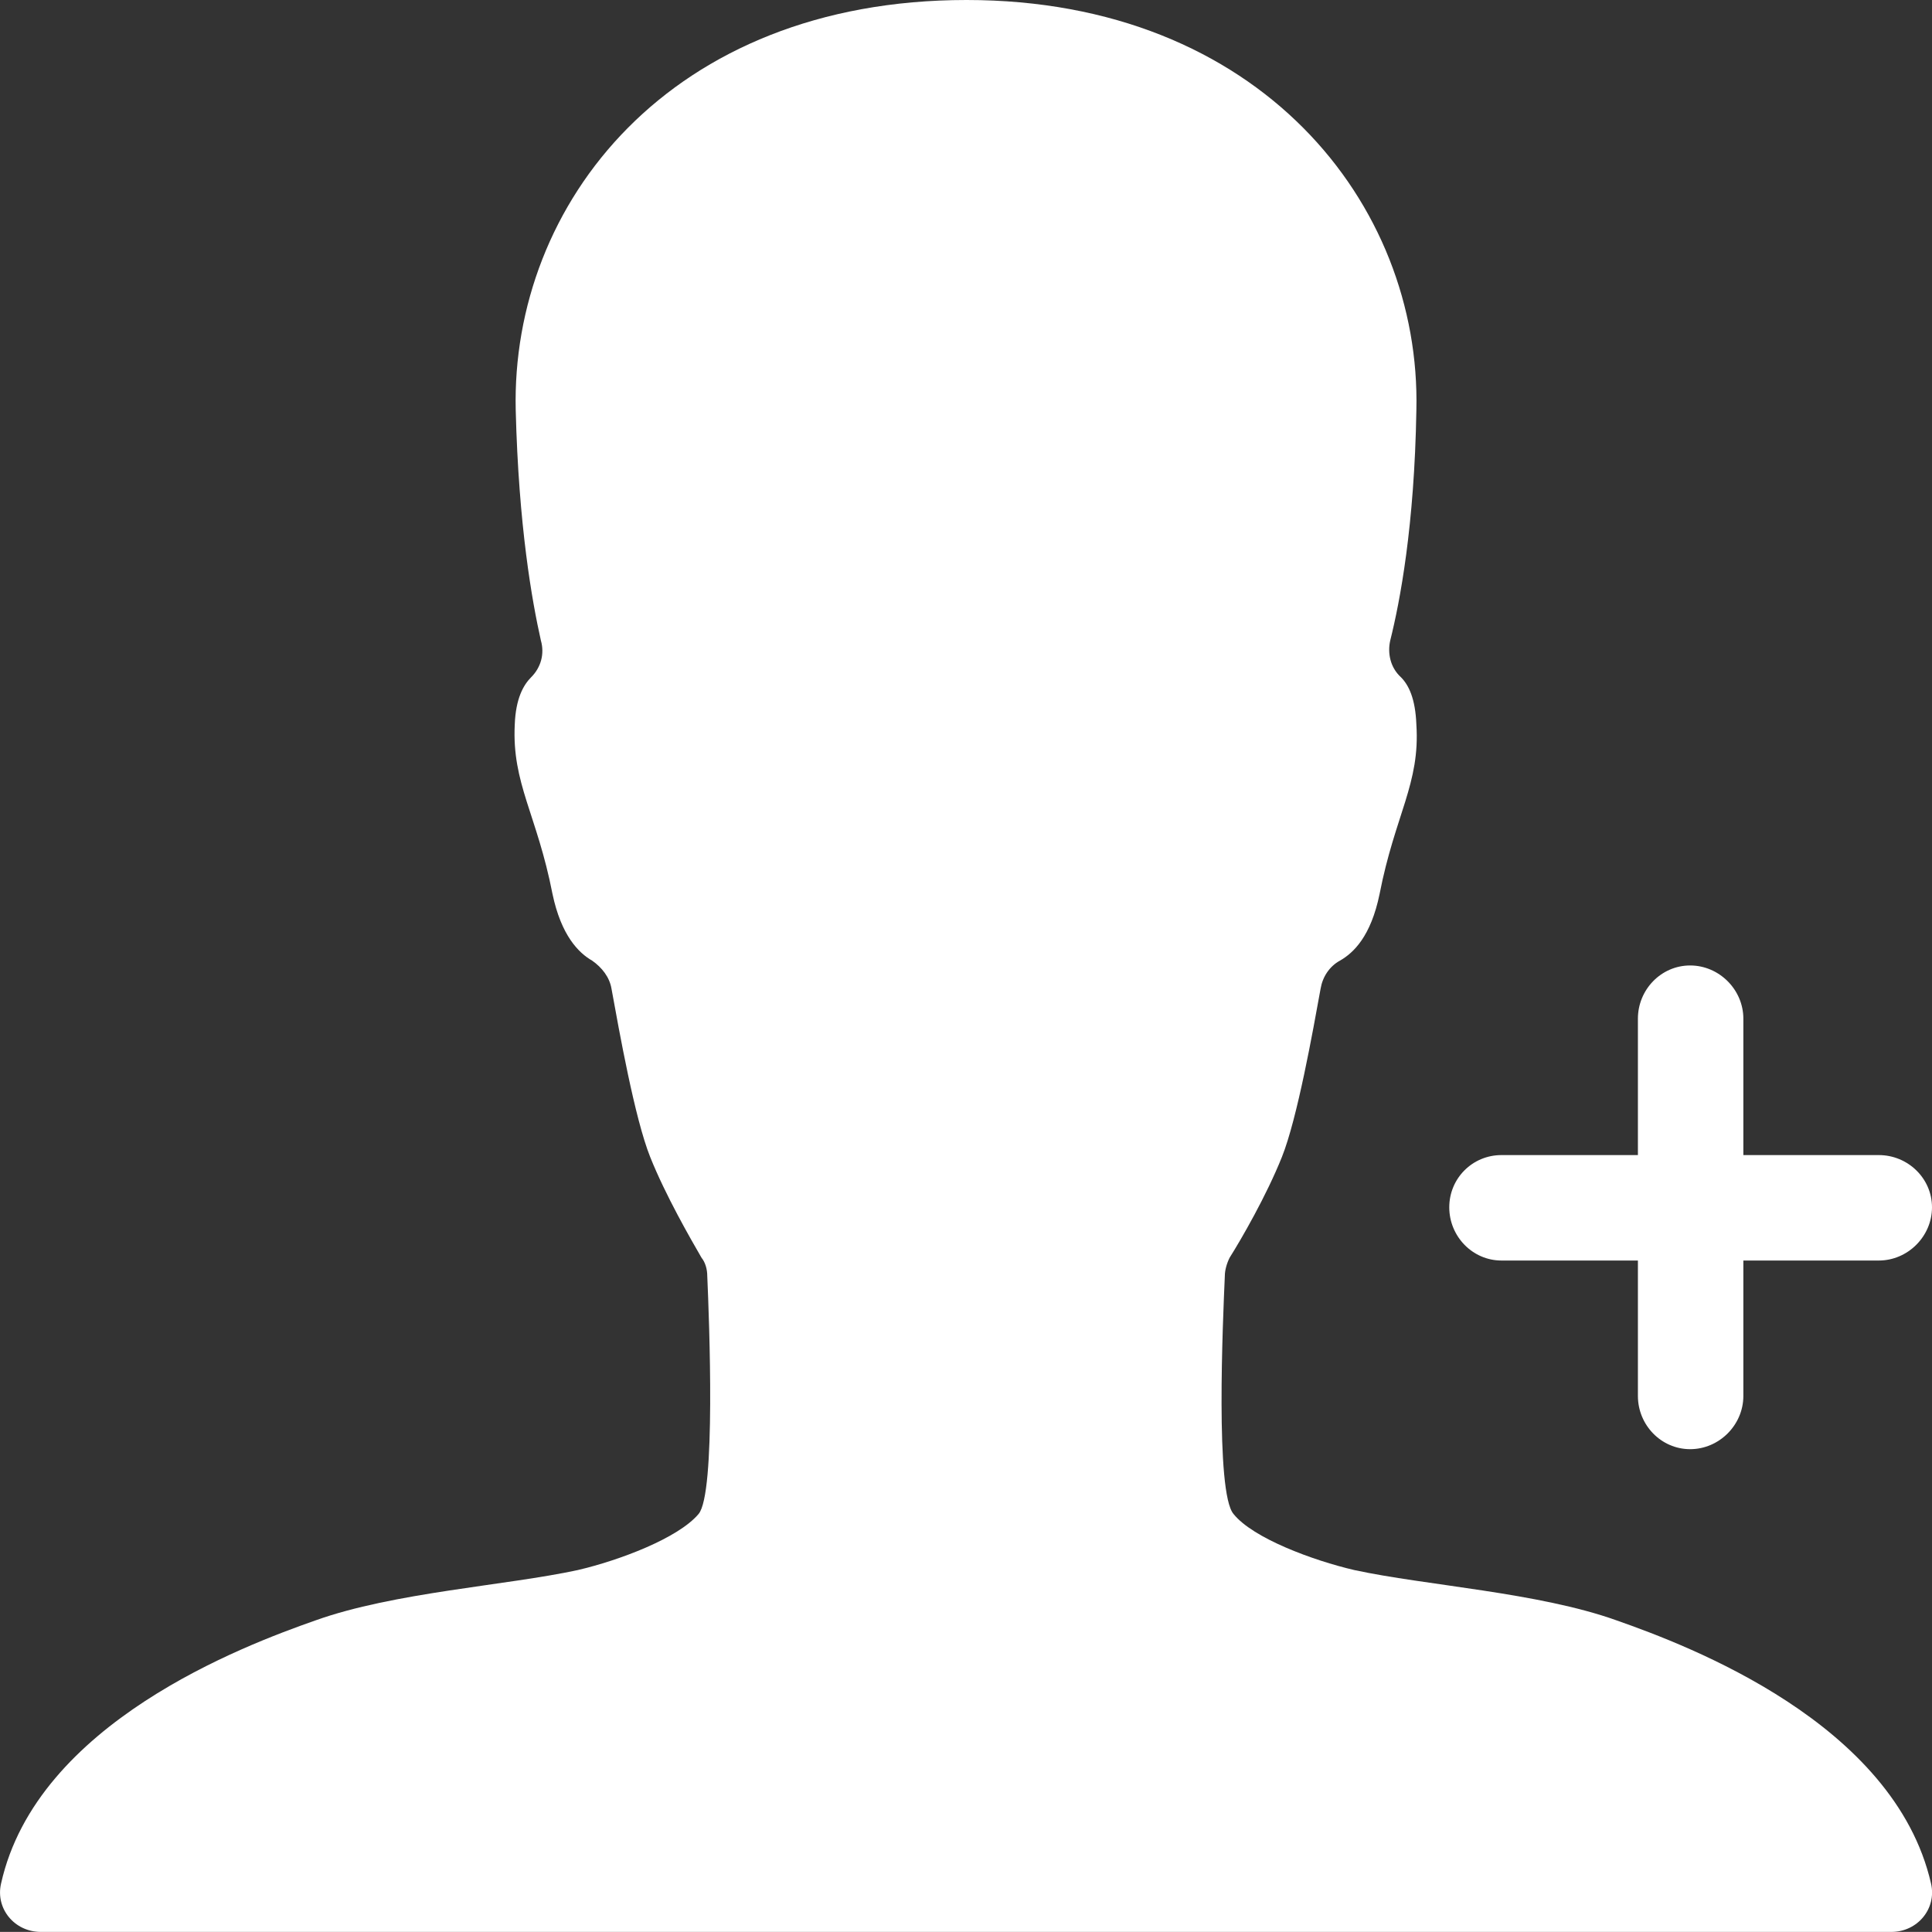
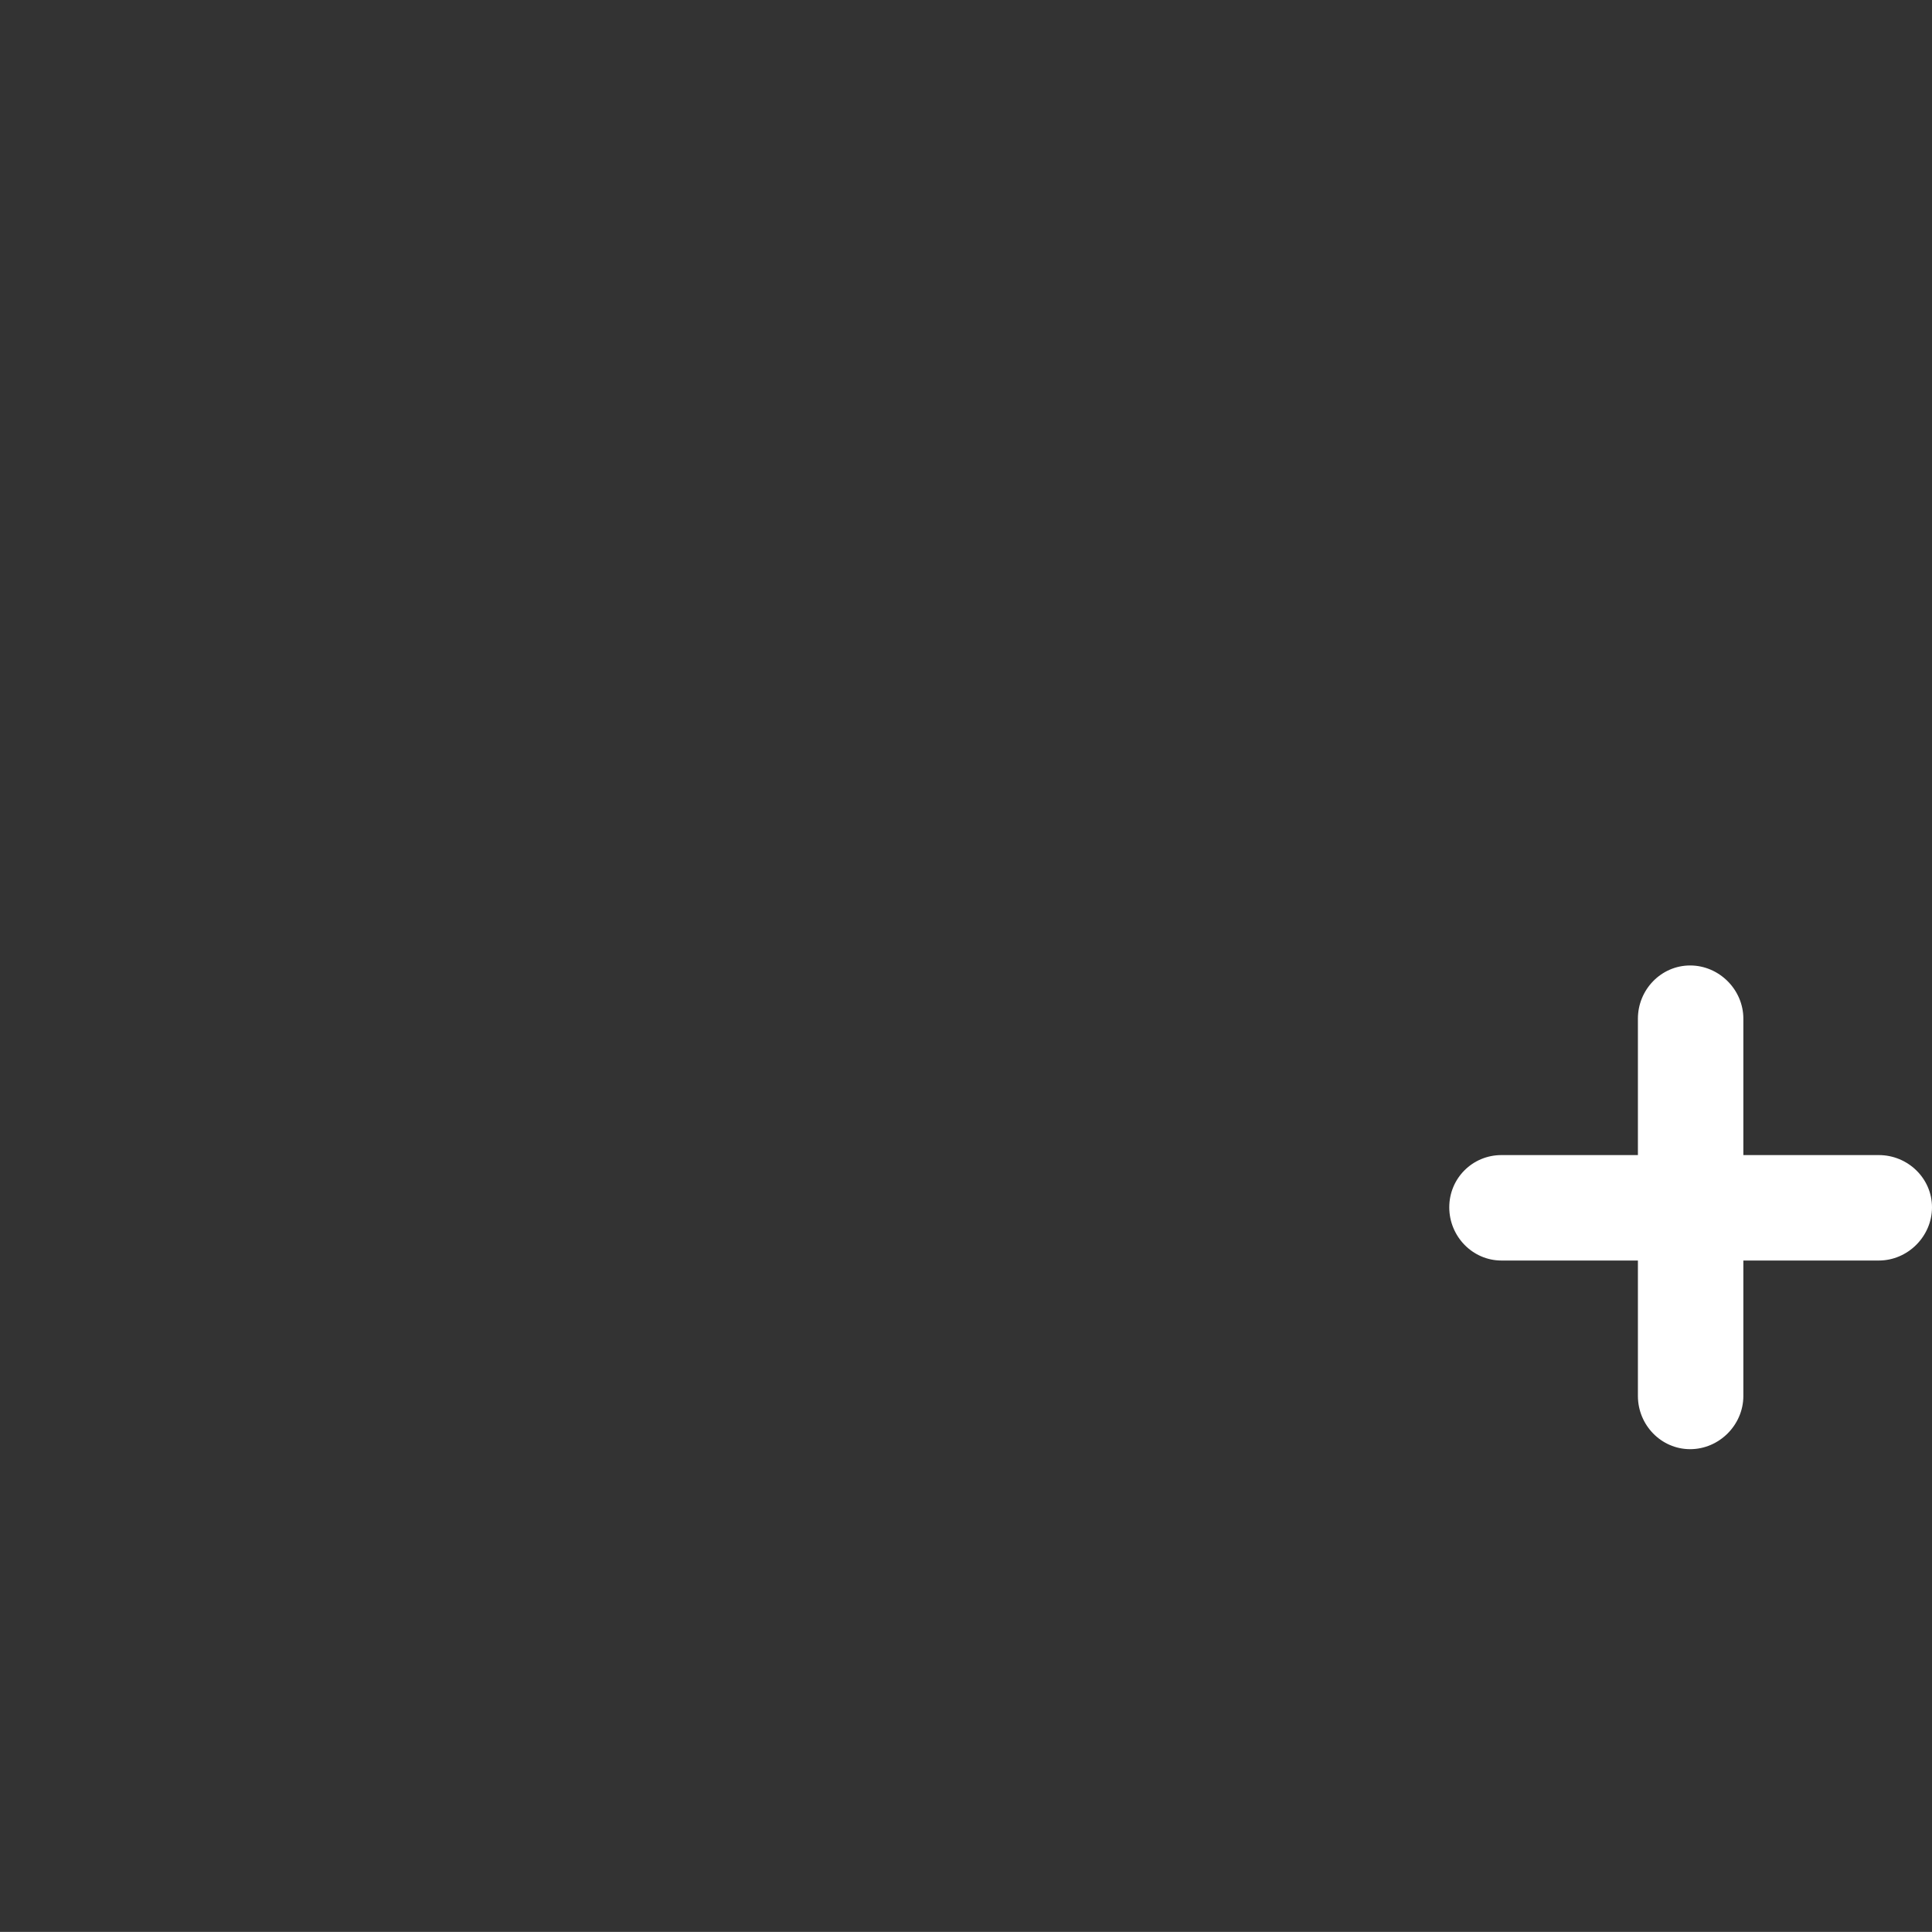
<svg xmlns="http://www.w3.org/2000/svg" version="1.1" id="Layer_1" x="0px" y="0px" width="19.971px" height="19.97px" viewBox="0 0 19.971 19.97" enable-background="new 0 0 19.971 19.97" xml:space="preserve">
  <rect x="0" y="0" width="19.971" height="19.97" fill="#333333" stroke="none" />
-   <path fill="#FFFFFF" d="M19.961,19.47c0.06,0.26-0.14,0.5-0.41,0.5h-9.56h-9.57c-0.27,0-0.47-0.24-0.41-0.5  c0.37-1.66,2.51-2.46,3.25-2.72c0.81-0.29,1.97-0.36,2.71-0.52c0.43-0.1,1.04-0.33,1.25-0.58c0.18-0.21,0.11-2,0.09-2.46  c0-0.07-0.02-0.14-0.06-0.19c-0.11-0.19-0.37-0.64-0.53-1.04c-0.16-0.4-0.32-1.3-0.4-1.74c-0.02-0.12-0.1-0.22-0.2-0.29  c-0.14-0.08-0.32-0.26-0.41-0.69c-0.16-0.82-0.42-1.14-0.39-1.75c0.01-0.27,0.09-0.41,0.17-0.49c0.1-0.1,0.14-0.24,0.1-0.38  c-0.09-0.4-0.23-1.18-0.26-2.38C5.281,2.11,6.921,0,9.991,0c3.03,0,4.7,2.11,4.65,4.24c-0.02,1.2-0.17,1.98-0.27,2.38  c-0.03,0.13,0,0.28,0.11,0.38c0.08,0.08,0.15,0.22,0.16,0.49c0.04,0.61-0.22,0.93-0.38,1.75c-0.09,0.44-0.27,0.61-0.41,0.69  c-0.11,0.06-0.18,0.17-0.2,0.29c-0.08,0.44-0.24,1.34-0.4,1.74s-0.42,0.85-0.54,1.04c-0.03,0.06-0.05,0.13-0.05,0.19  c-0.02,0.46-0.1,2.24,0.09,2.46c0.2,0.25,0.82,0.48,1.25,0.58c0.74,0.16,1.9,0.23,2.71,0.52C17.451,17.01,19.581,17.81,19.961,19.47  z" />
  <path fill="#FFFFFF" d="M19.971,12.48L19.971,12.48c0,0.3-0.25,0.55-0.55,0.55h-1.4v1.4c0,0.3-0.25,0.55-0.55,0.55  c-0.3,0-0.54-0.25-0.54-0.55v-1.4h-1.41c-0.3,0-0.54-0.25-0.54-0.55s0.24-0.54,0.54-0.54h1.41v-1.41c0-0.3,0.24-0.55,0.54-0.55  c0.3,0,0.55,0.25,0.55,0.55v1.41h1.4C19.721,11.94,19.971,12.18,19.971,12.48z" />
</svg>